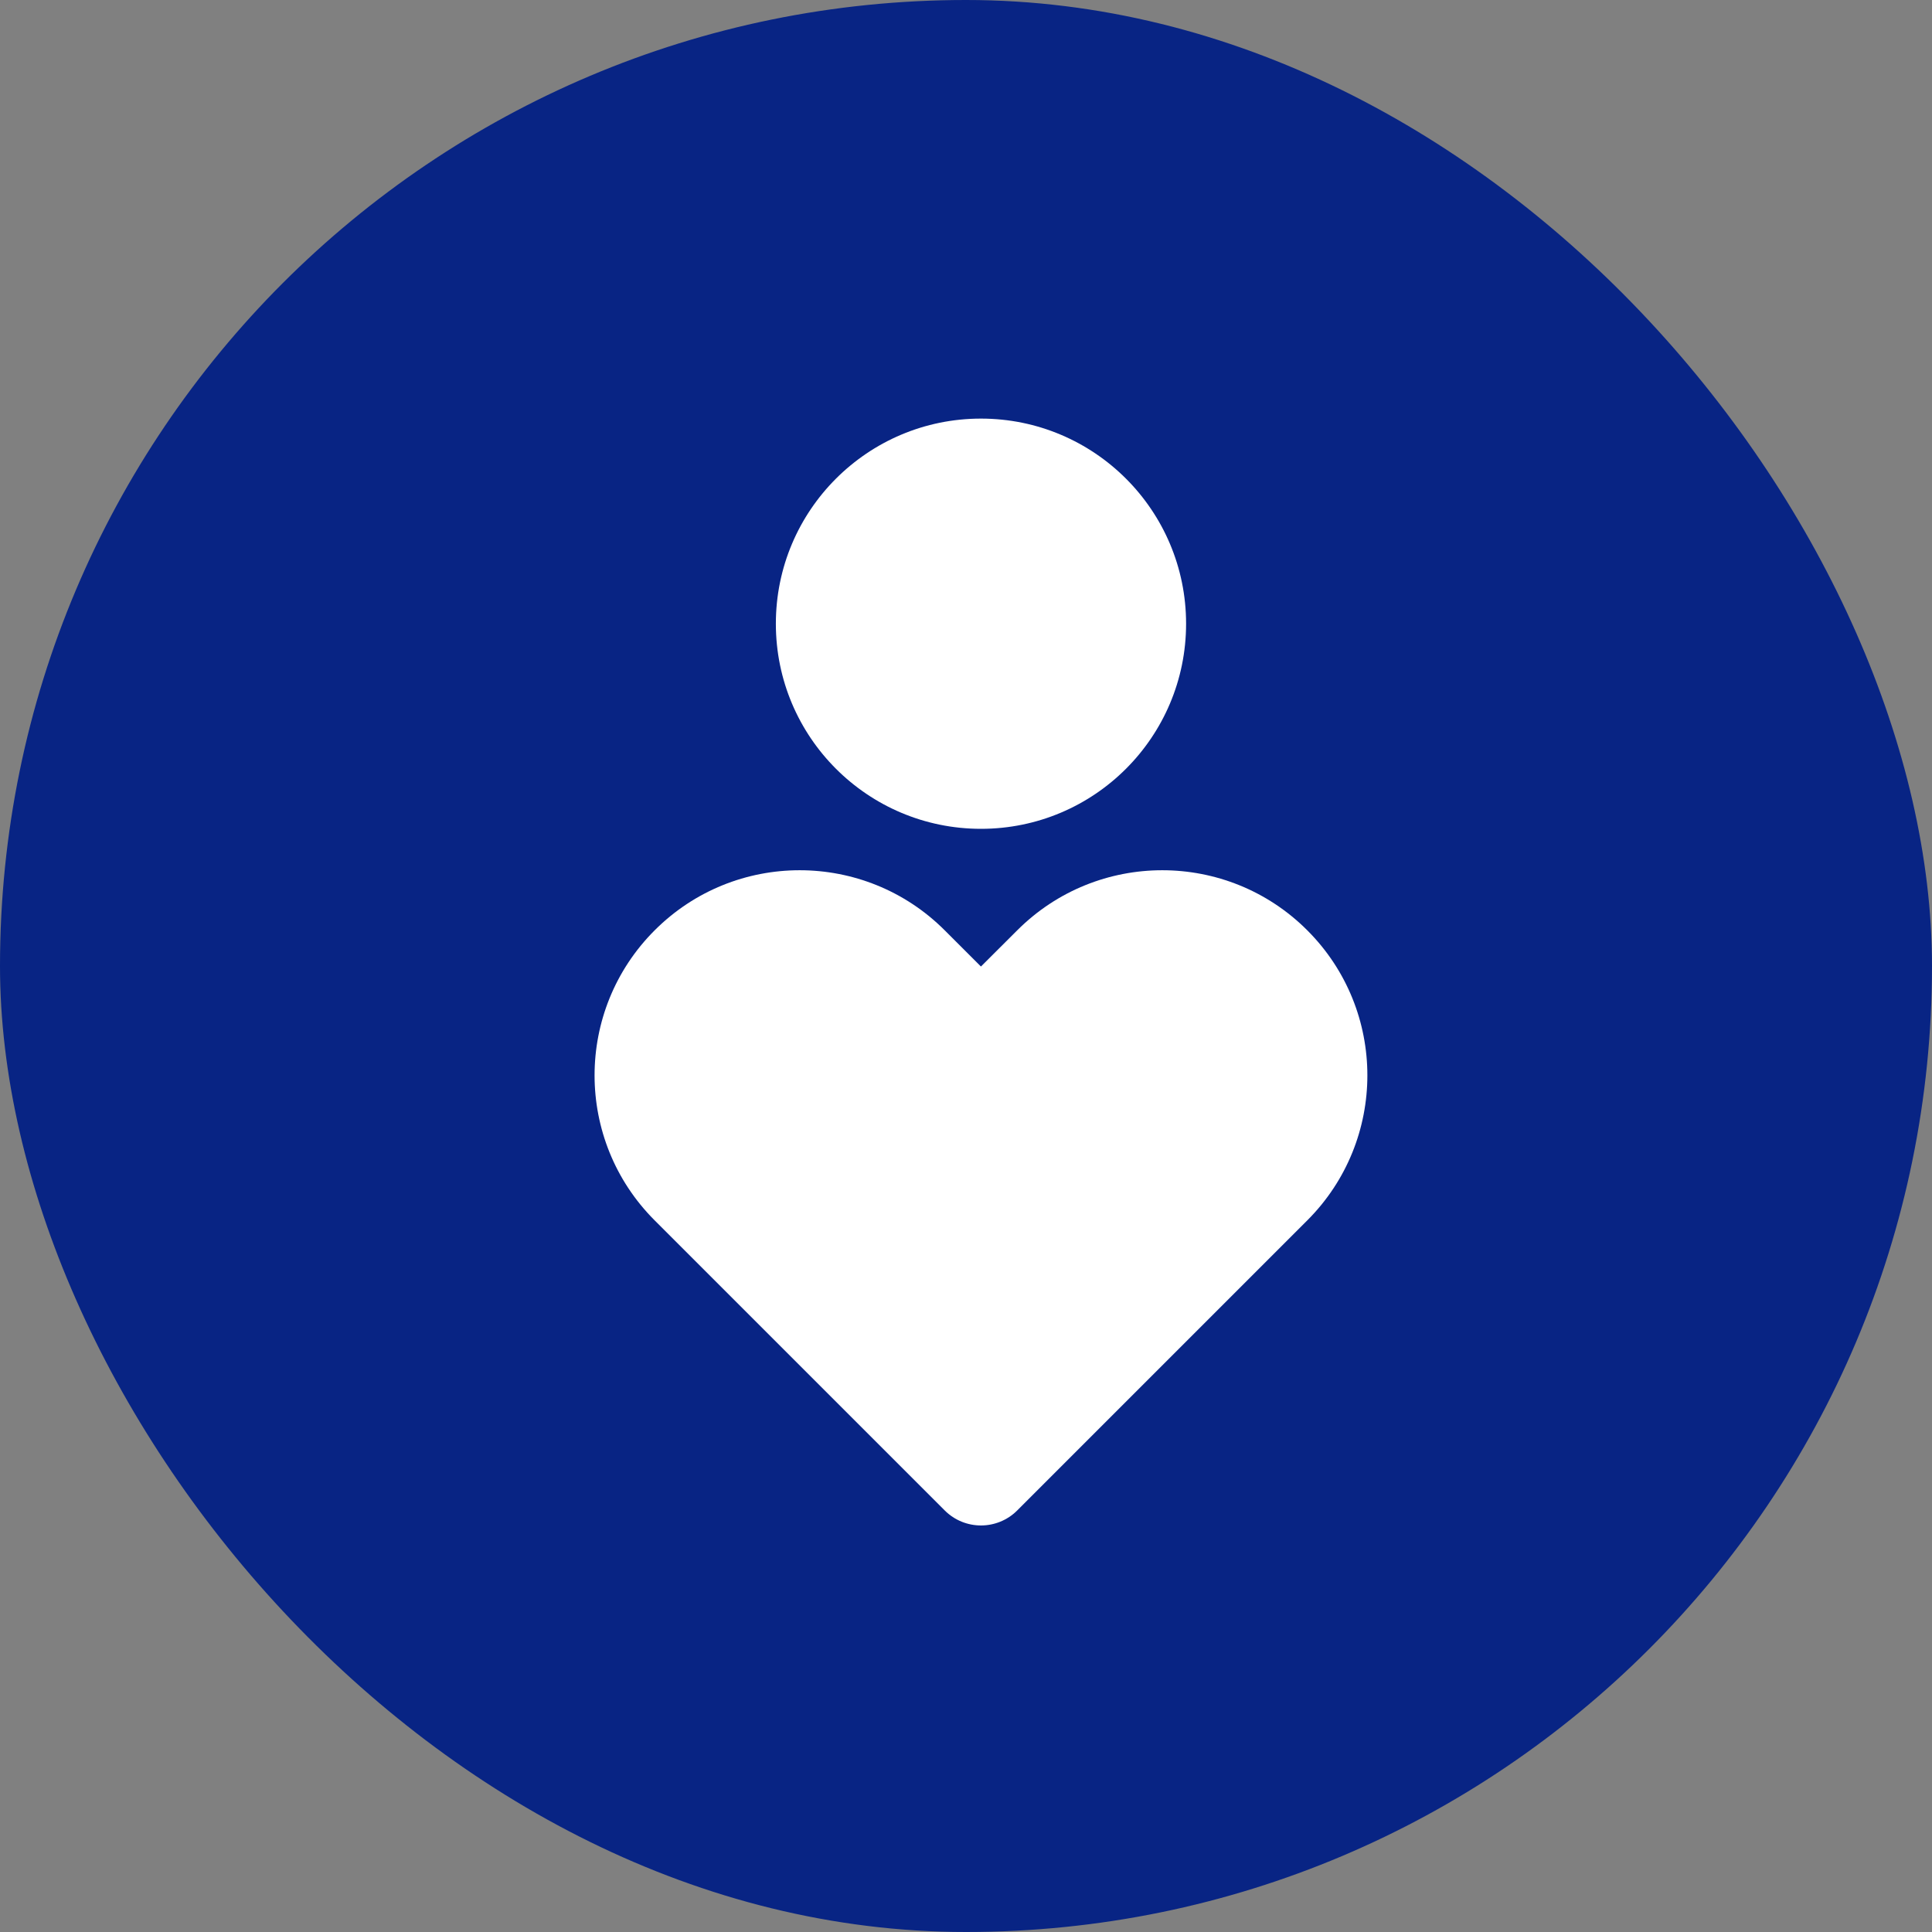
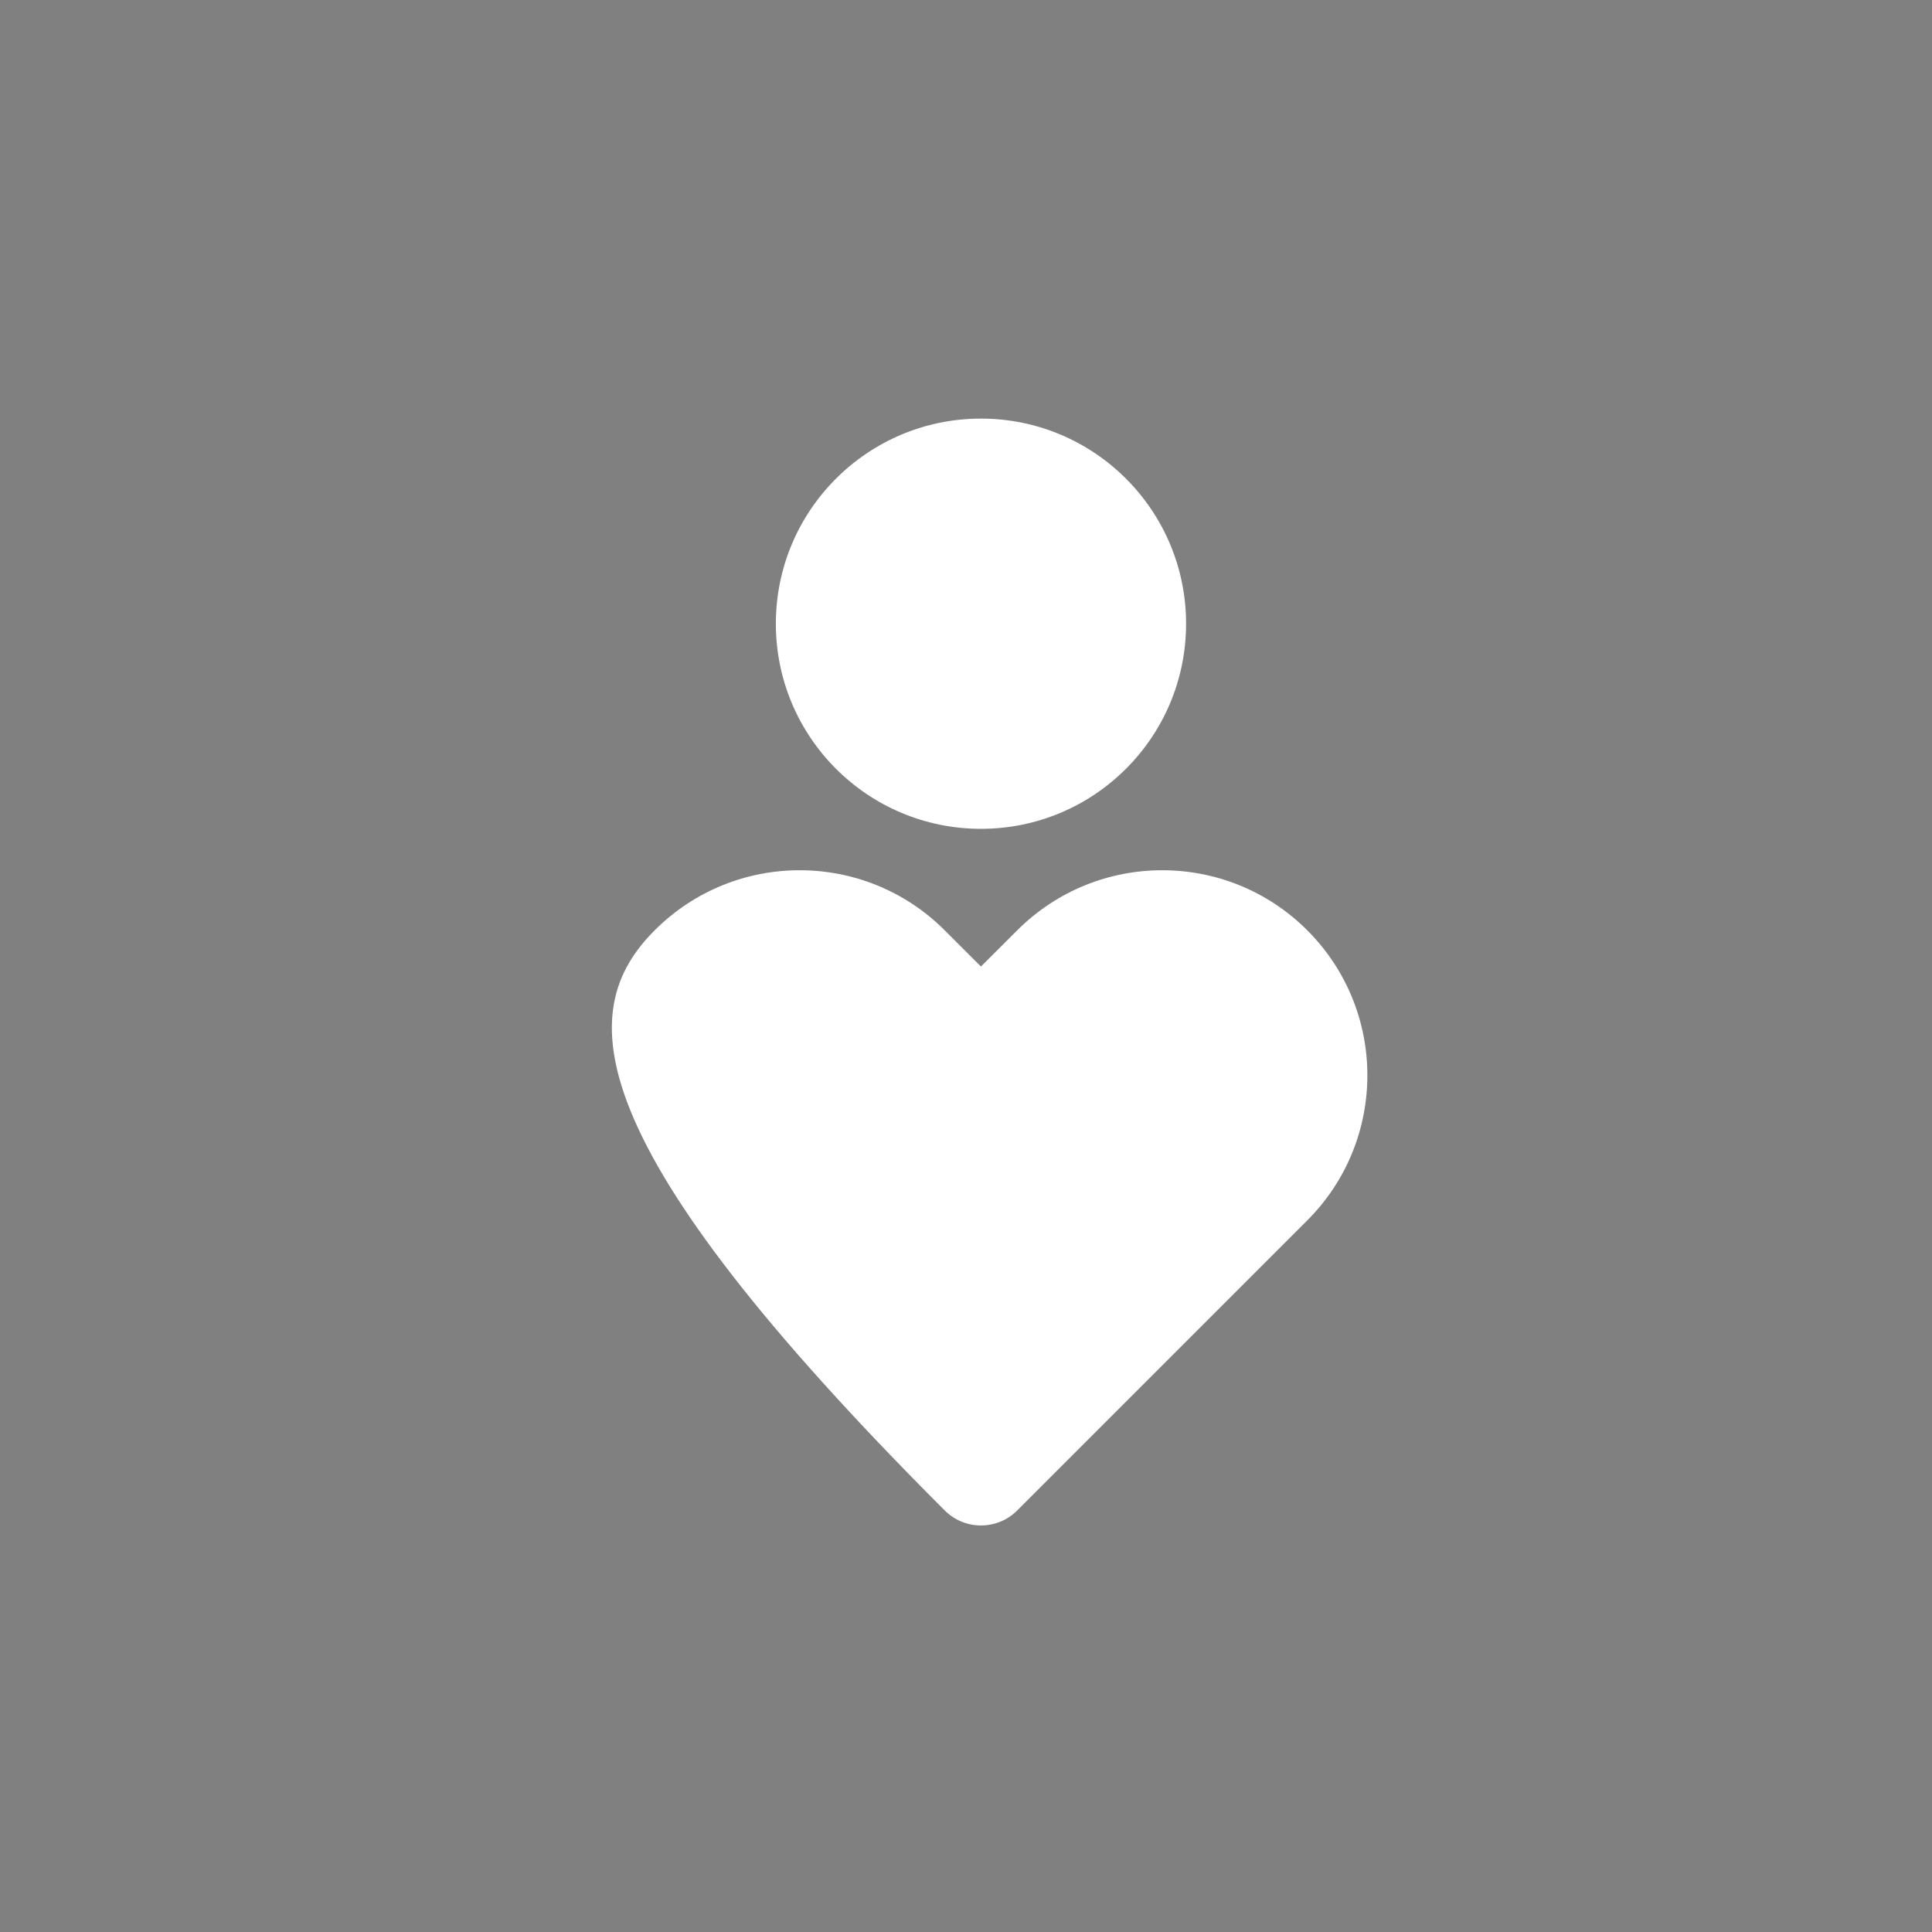
<svg xmlns="http://www.w3.org/2000/svg" width="60" height="60" viewBox="0 0 60 60" fill="none">
  <rect x="0" y="0" width="60" height="60" fill="#808080" stroke="none" />
-   <rect width="60" height="60" rx="30" fill="#082484" />
-   <path d="M40.599 28.892C43.087 31.379 43.087 35.412 40.599 37.9L31.591 46.908C30.969 47.53 29.961 47.53 29.339 46.908L20.331 37.9C17.843 35.412 17.843 31.379 20.331 28.892C22.818 26.404 26.851 26.404 29.339 28.892L30.464 30.016L31.591 28.892C34.078 26.404 38.112 26.404 40.599 28.892ZM30.465 13C33.983 13 36.835 15.852 36.835 19.37C36.835 22.888 33.983 25.74 30.465 25.74C26.947 25.74 24.095 22.888 24.095 19.37C24.095 15.852 26.947 13 30.465 13Z" fill="white" />
+   <path d="M40.599 28.892C43.087 31.379 43.087 35.412 40.599 37.9L31.591 46.908C30.969 47.53 29.961 47.53 29.339 46.908C17.843 35.412 17.843 31.379 20.331 28.892C22.818 26.404 26.851 26.404 29.339 28.892L30.464 30.016L31.591 28.892C34.078 26.404 38.112 26.404 40.599 28.892ZM30.465 13C33.983 13 36.835 15.852 36.835 19.37C36.835 22.888 33.983 25.74 30.465 25.74C26.947 25.74 24.095 22.888 24.095 19.37C24.095 15.852 26.947 13 30.465 13Z" fill="white" />
</svg>